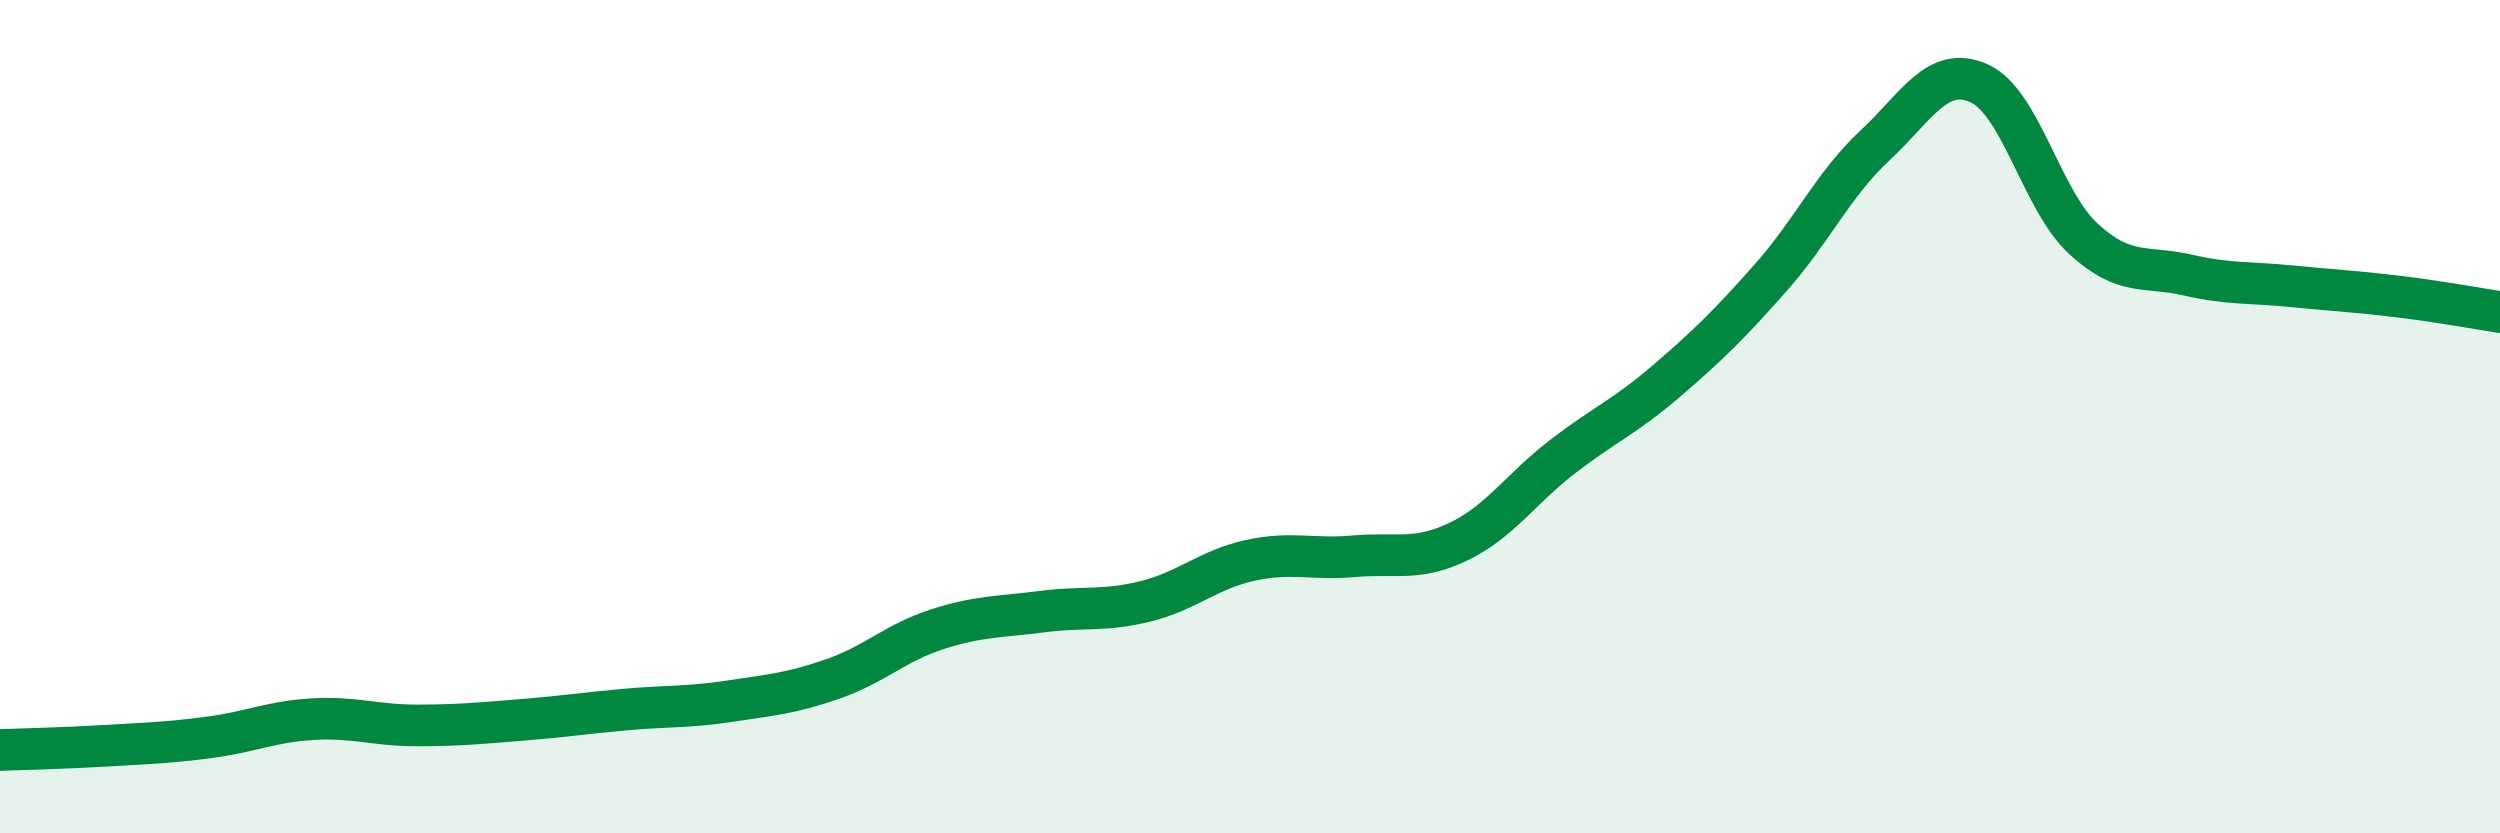
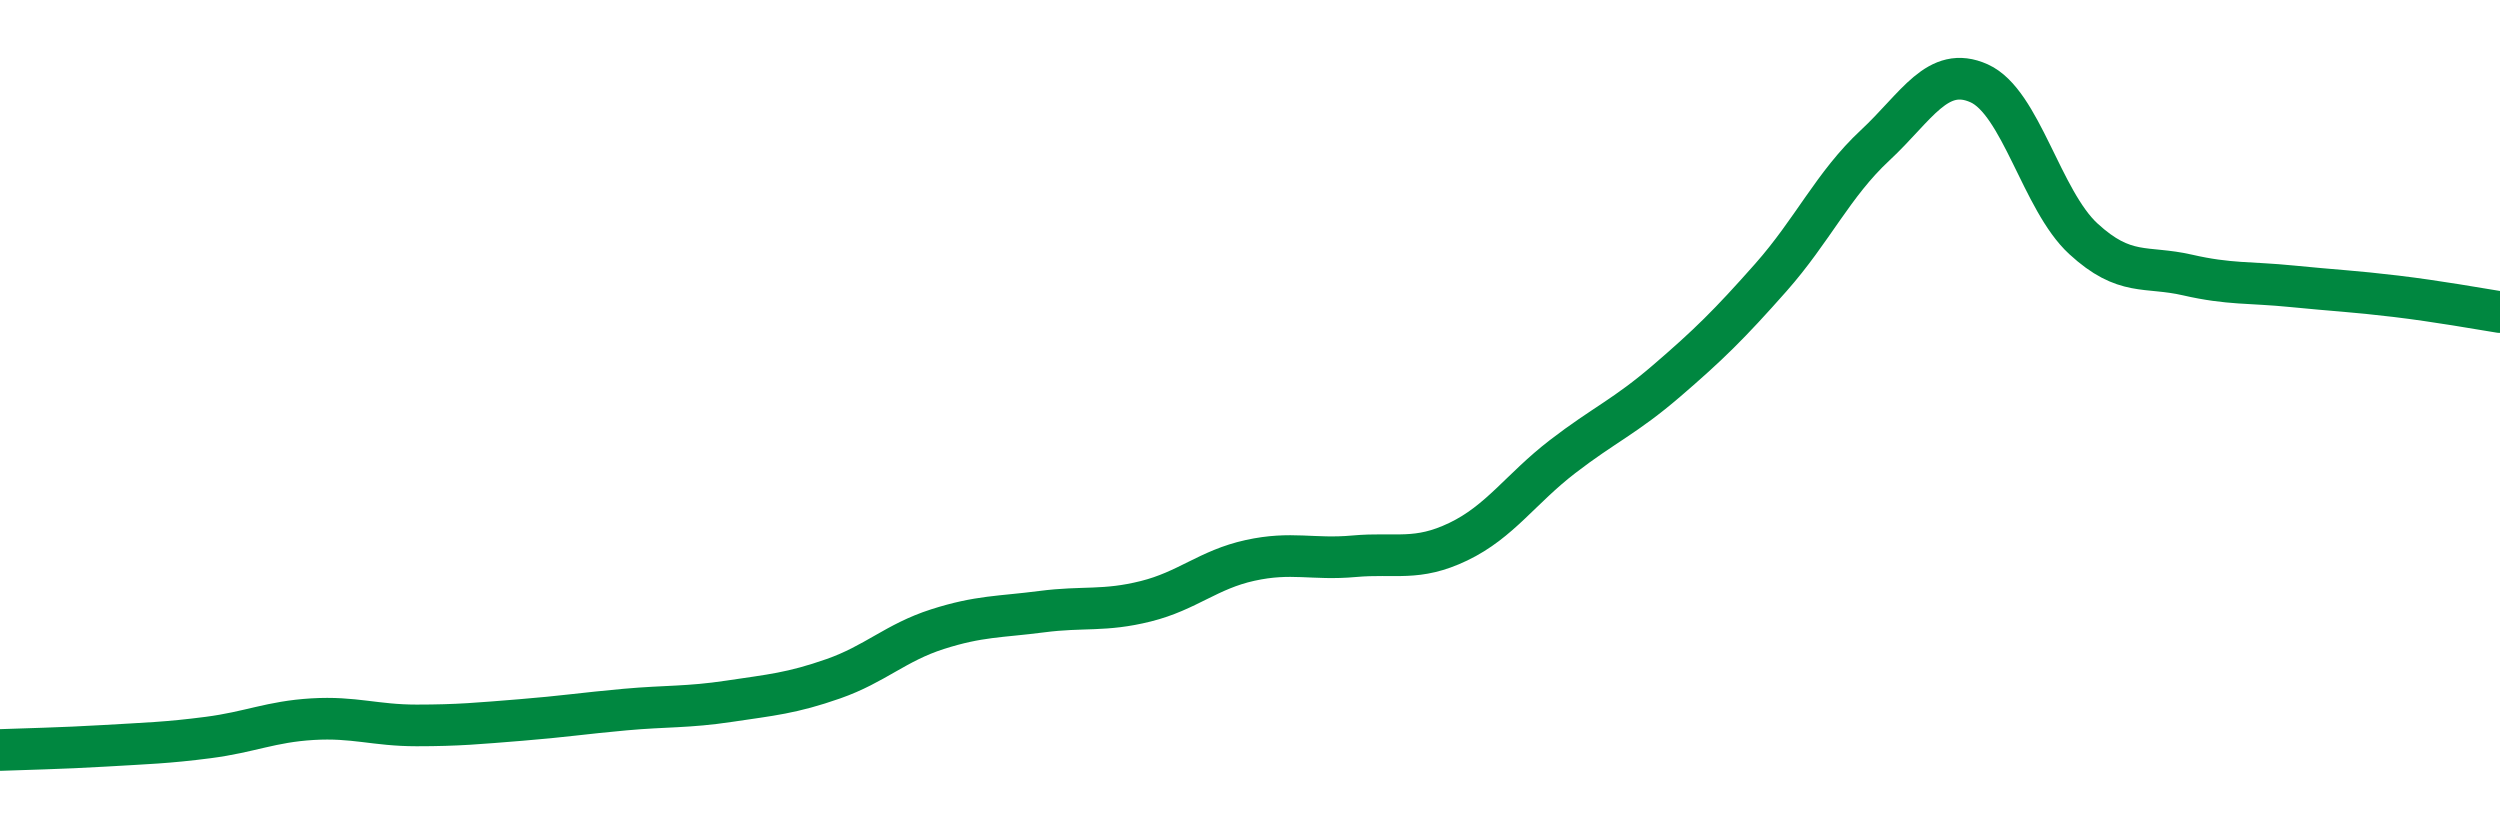
<svg xmlns="http://www.w3.org/2000/svg" width="60" height="20" viewBox="0 0 60 20">
-   <path d="M 0,18 C 0.5,17.98 1.5,17.96 2.5,17.9 C 3.5,17.84 4,17.83 5,17.7 C 6,17.57 6.5,17.32 7.5,17.26 C 8.5,17.2 9,17.41 10,17.41 C 11,17.41 11.5,17.36 12.5,17.28 C 13.5,17.2 14,17.12 15,17.03 C 16,16.94 16.5,16.98 17.5,16.83 C 18.5,16.68 19,16.64 20,16.29 C 21,15.94 21.5,15.42 22.5,15.1 C 23.5,14.78 24,14.81 25,14.68 C 26,14.55 26.5,14.68 27.5,14.43 C 28.5,14.18 29,13.67 30,13.45 C 31,13.23 31.5,13.44 32.5,13.35 C 33.5,13.26 34,13.48 35,13 C 36,12.52 36.5,11.73 37.5,10.96 C 38.5,10.19 39,10 40,9.14 C 41,8.28 41.5,7.79 42.5,6.66 C 43.5,5.53 44,4.42 45,3.49 C 46,2.56 46.5,1.55 47.5,2 C 48.5,2.45 49,4.81 50,5.73 C 51,6.65 51.5,6.37 52.5,6.6 C 53.5,6.83 54,6.77 55,6.87 C 56,6.97 56.5,6.99 57.5,7.11 C 58.5,7.23 59.5,7.41 60,7.49L60 20L0 20Z" fill="#008740" opacity="0.1" stroke-linecap="round" stroke-linejoin="round" />
  <path d="M 0,18 C 0.5,17.98 1.5,17.96 2.5,17.9 C 3.5,17.84 4,17.83 5,17.7 C 6,17.57 6.5,17.32 7.5,17.26 C 8.5,17.2 9,17.41 10,17.41 C 11,17.41 11.5,17.36 12.5,17.28 C 13.5,17.2 14,17.12 15,17.03 C 16,16.94 16.5,16.98 17.5,16.83 C 18.5,16.68 19,16.64 20,16.29 C 21,15.94 21.5,15.42 22.5,15.1 C 23.5,14.78 24,14.81 25,14.68 C 26,14.55 26.5,14.68 27.5,14.43 C 28.5,14.18 29,13.67 30,13.45 C 31,13.23 31.5,13.44 32.5,13.35 C 33.5,13.26 34,13.48 35,13 C 36,12.52 36.5,11.73 37.5,10.96 C 38.5,10.19 39,10 40,9.14 C 41,8.28 41.5,7.79 42.5,6.66 C 43.5,5.53 44,4.42 45,3.49 C 46,2.56 46.5,1.55 47.5,2 C 48.5,2.45 49,4.81 50,5.73 C 51,6.65 51.5,6.37 52.5,6.6 C 53.5,6.83 54,6.77 55,6.87 C 56,6.97 56.5,6.99 57.5,7.11 C 58.5,7.23 59.5,7.41 60,7.49" stroke="#008740" stroke-width="1" fill="none" stroke-linecap="round" stroke-linejoin="round" />
</svg>